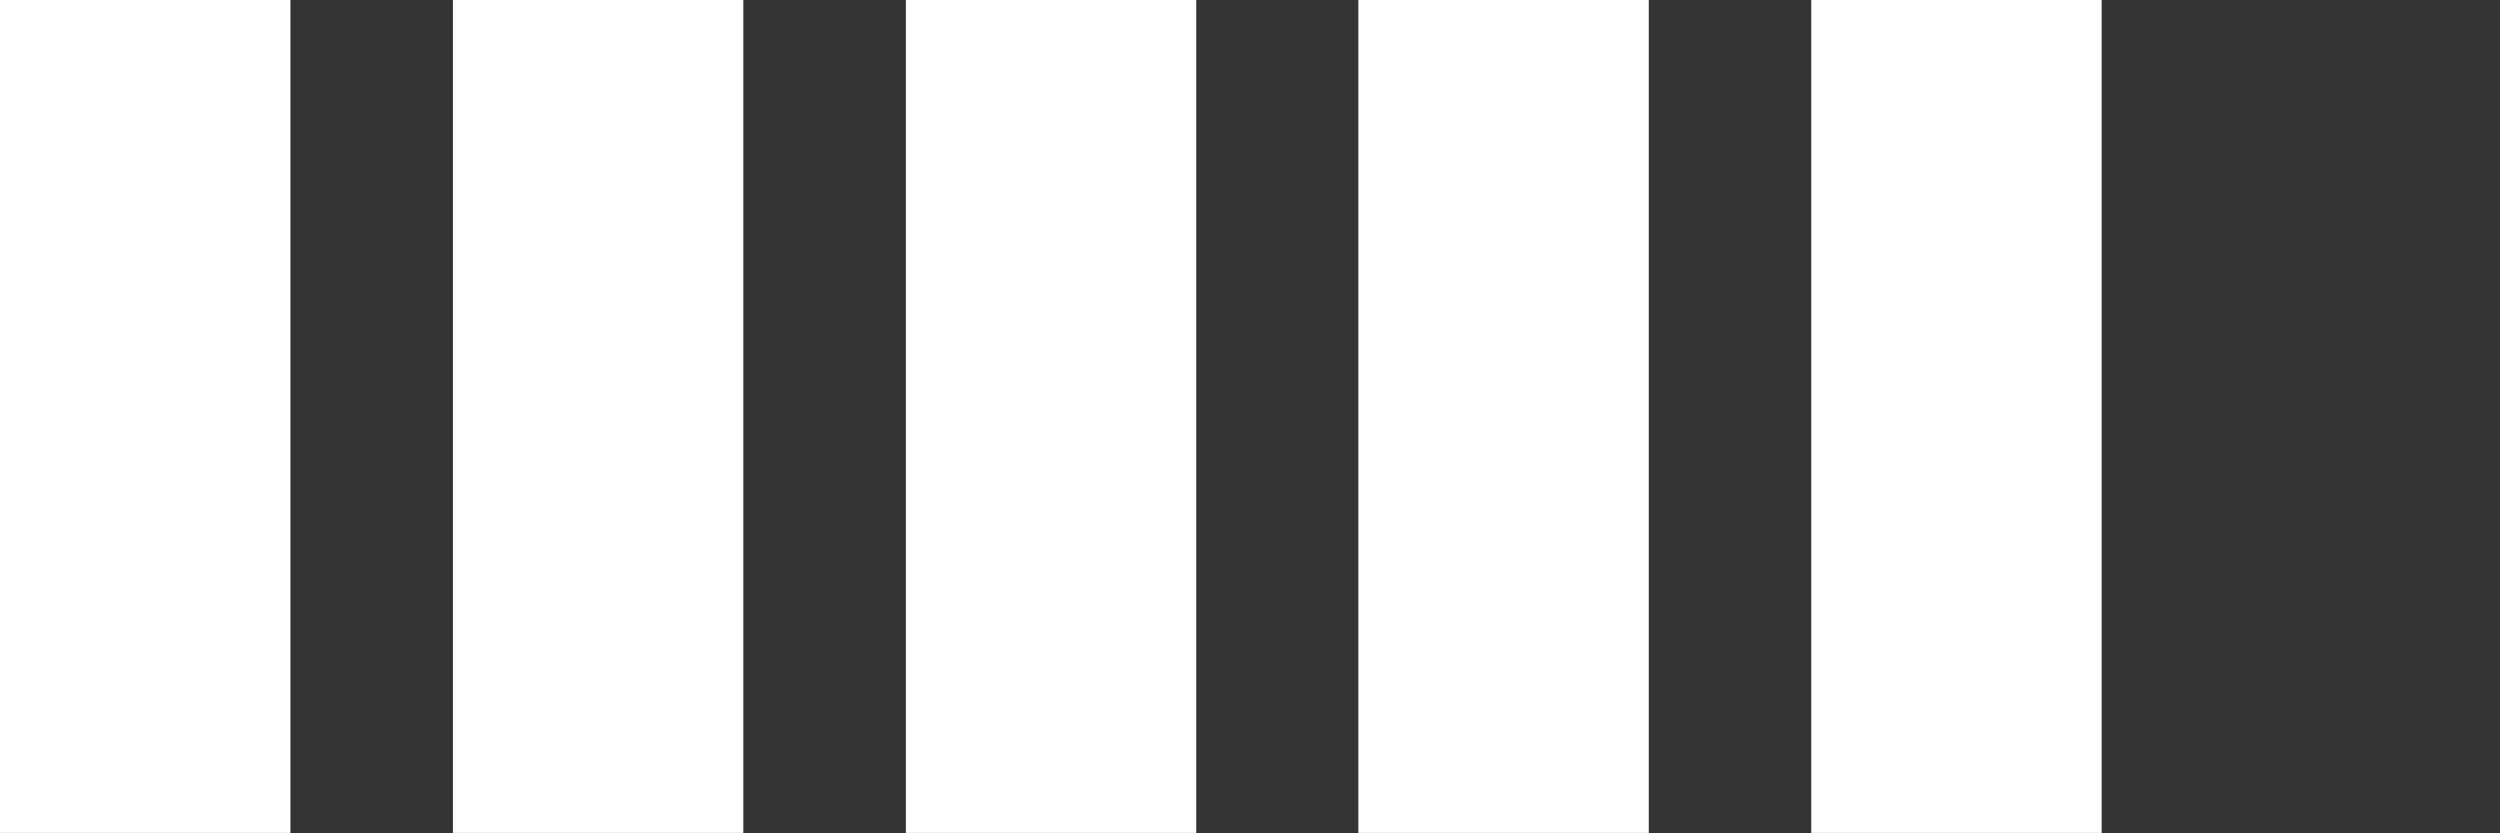
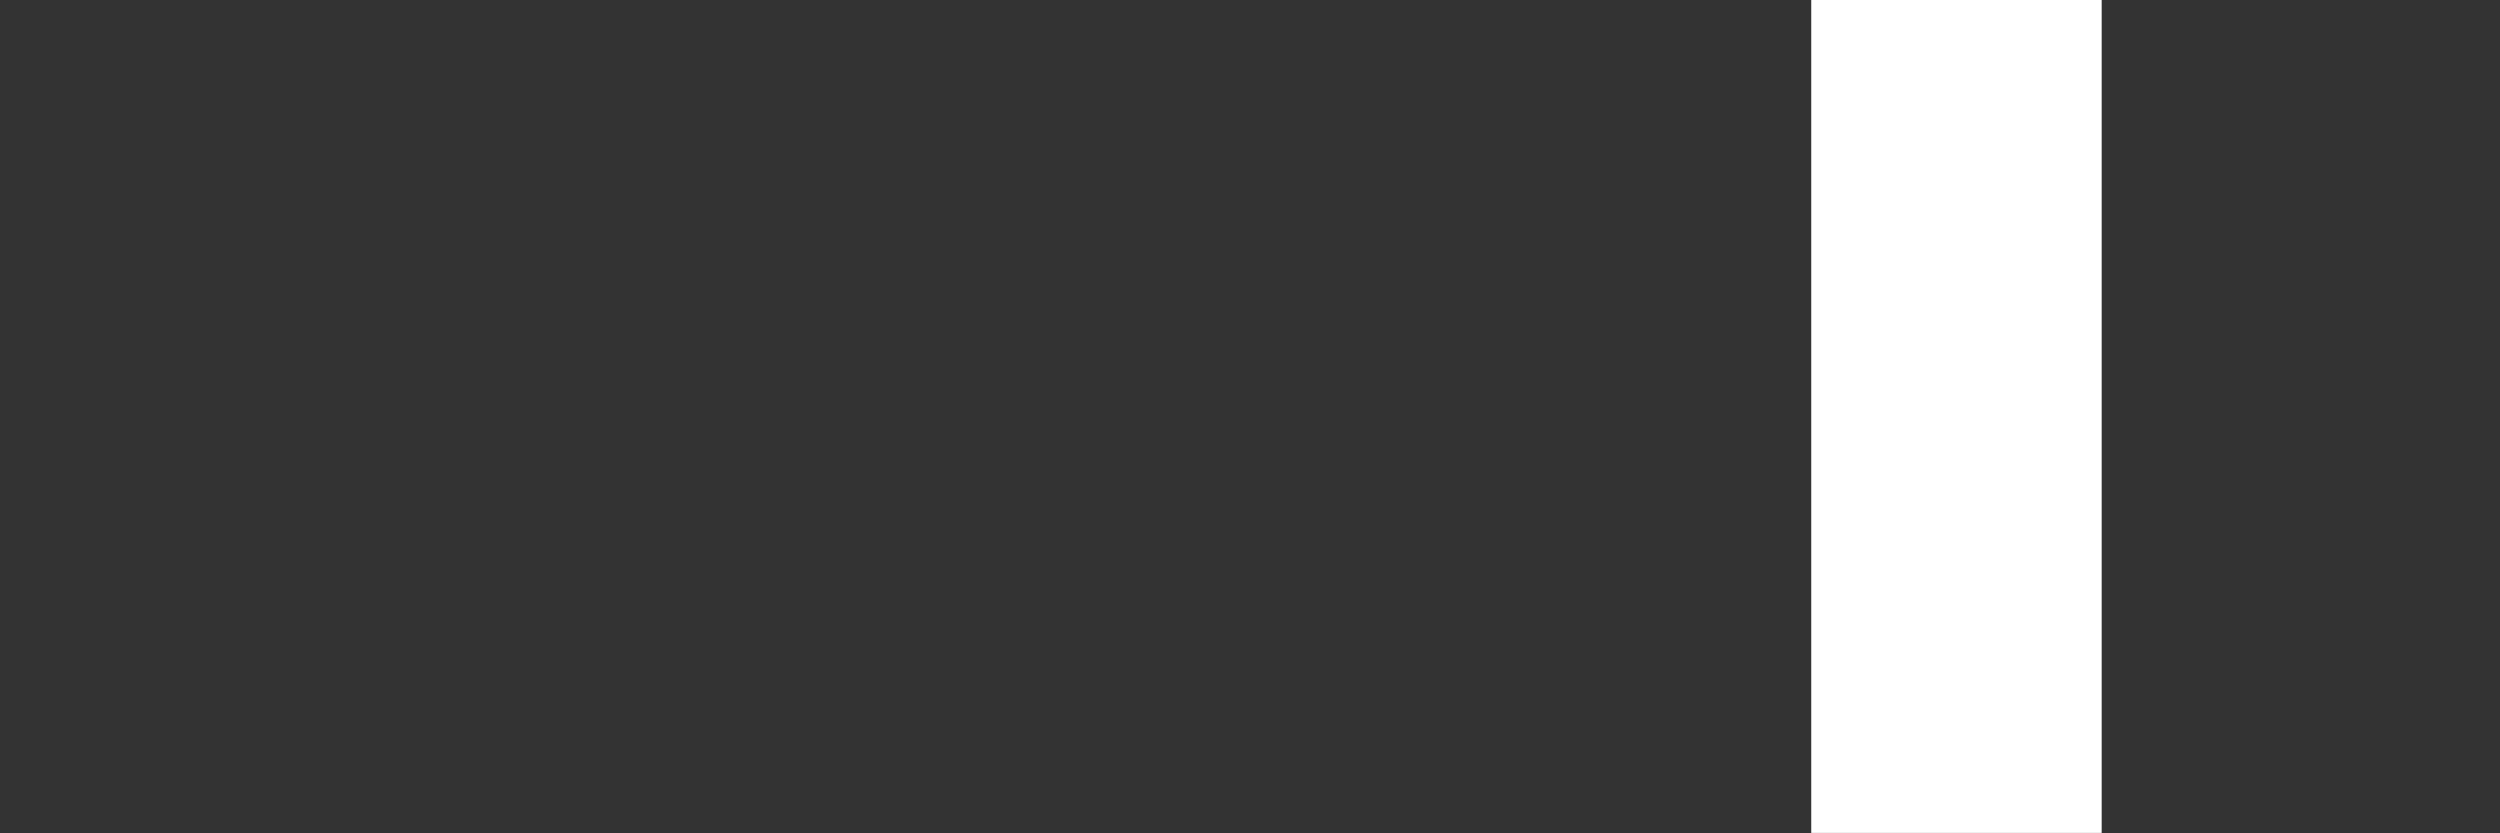
<svg xmlns="http://www.w3.org/2000/svg" fill="none" height="100%" overflow="visible" preserveAspectRatio="none" style="display: block;" viewBox="0 0 6 2" width="100%">
  <rect x="0" y="0" width="6" height="2" fill="#333333" stroke="none" />
  <g id="Group">
-     <path d="M0.697 0H0V1.999H0.697V0Z" fill="white" id="Vector" />
-     <path d="M1.784 0H1.087V1.999H1.784V0Z" fill="white" id="Vector_2" />
-     <path d="M2.871 0H2.174V1.999H2.871V0Z" fill="white" id="Vector_3" />
-     <path d="M3.957 0H3.26V1.999H3.957V0Z" fill="white" id="Vector_4" />
    <path d="M5.044 0H4.347V1.999H5.044V0Z" fill="white" id="Vector_5" />
  </g>
</svg>